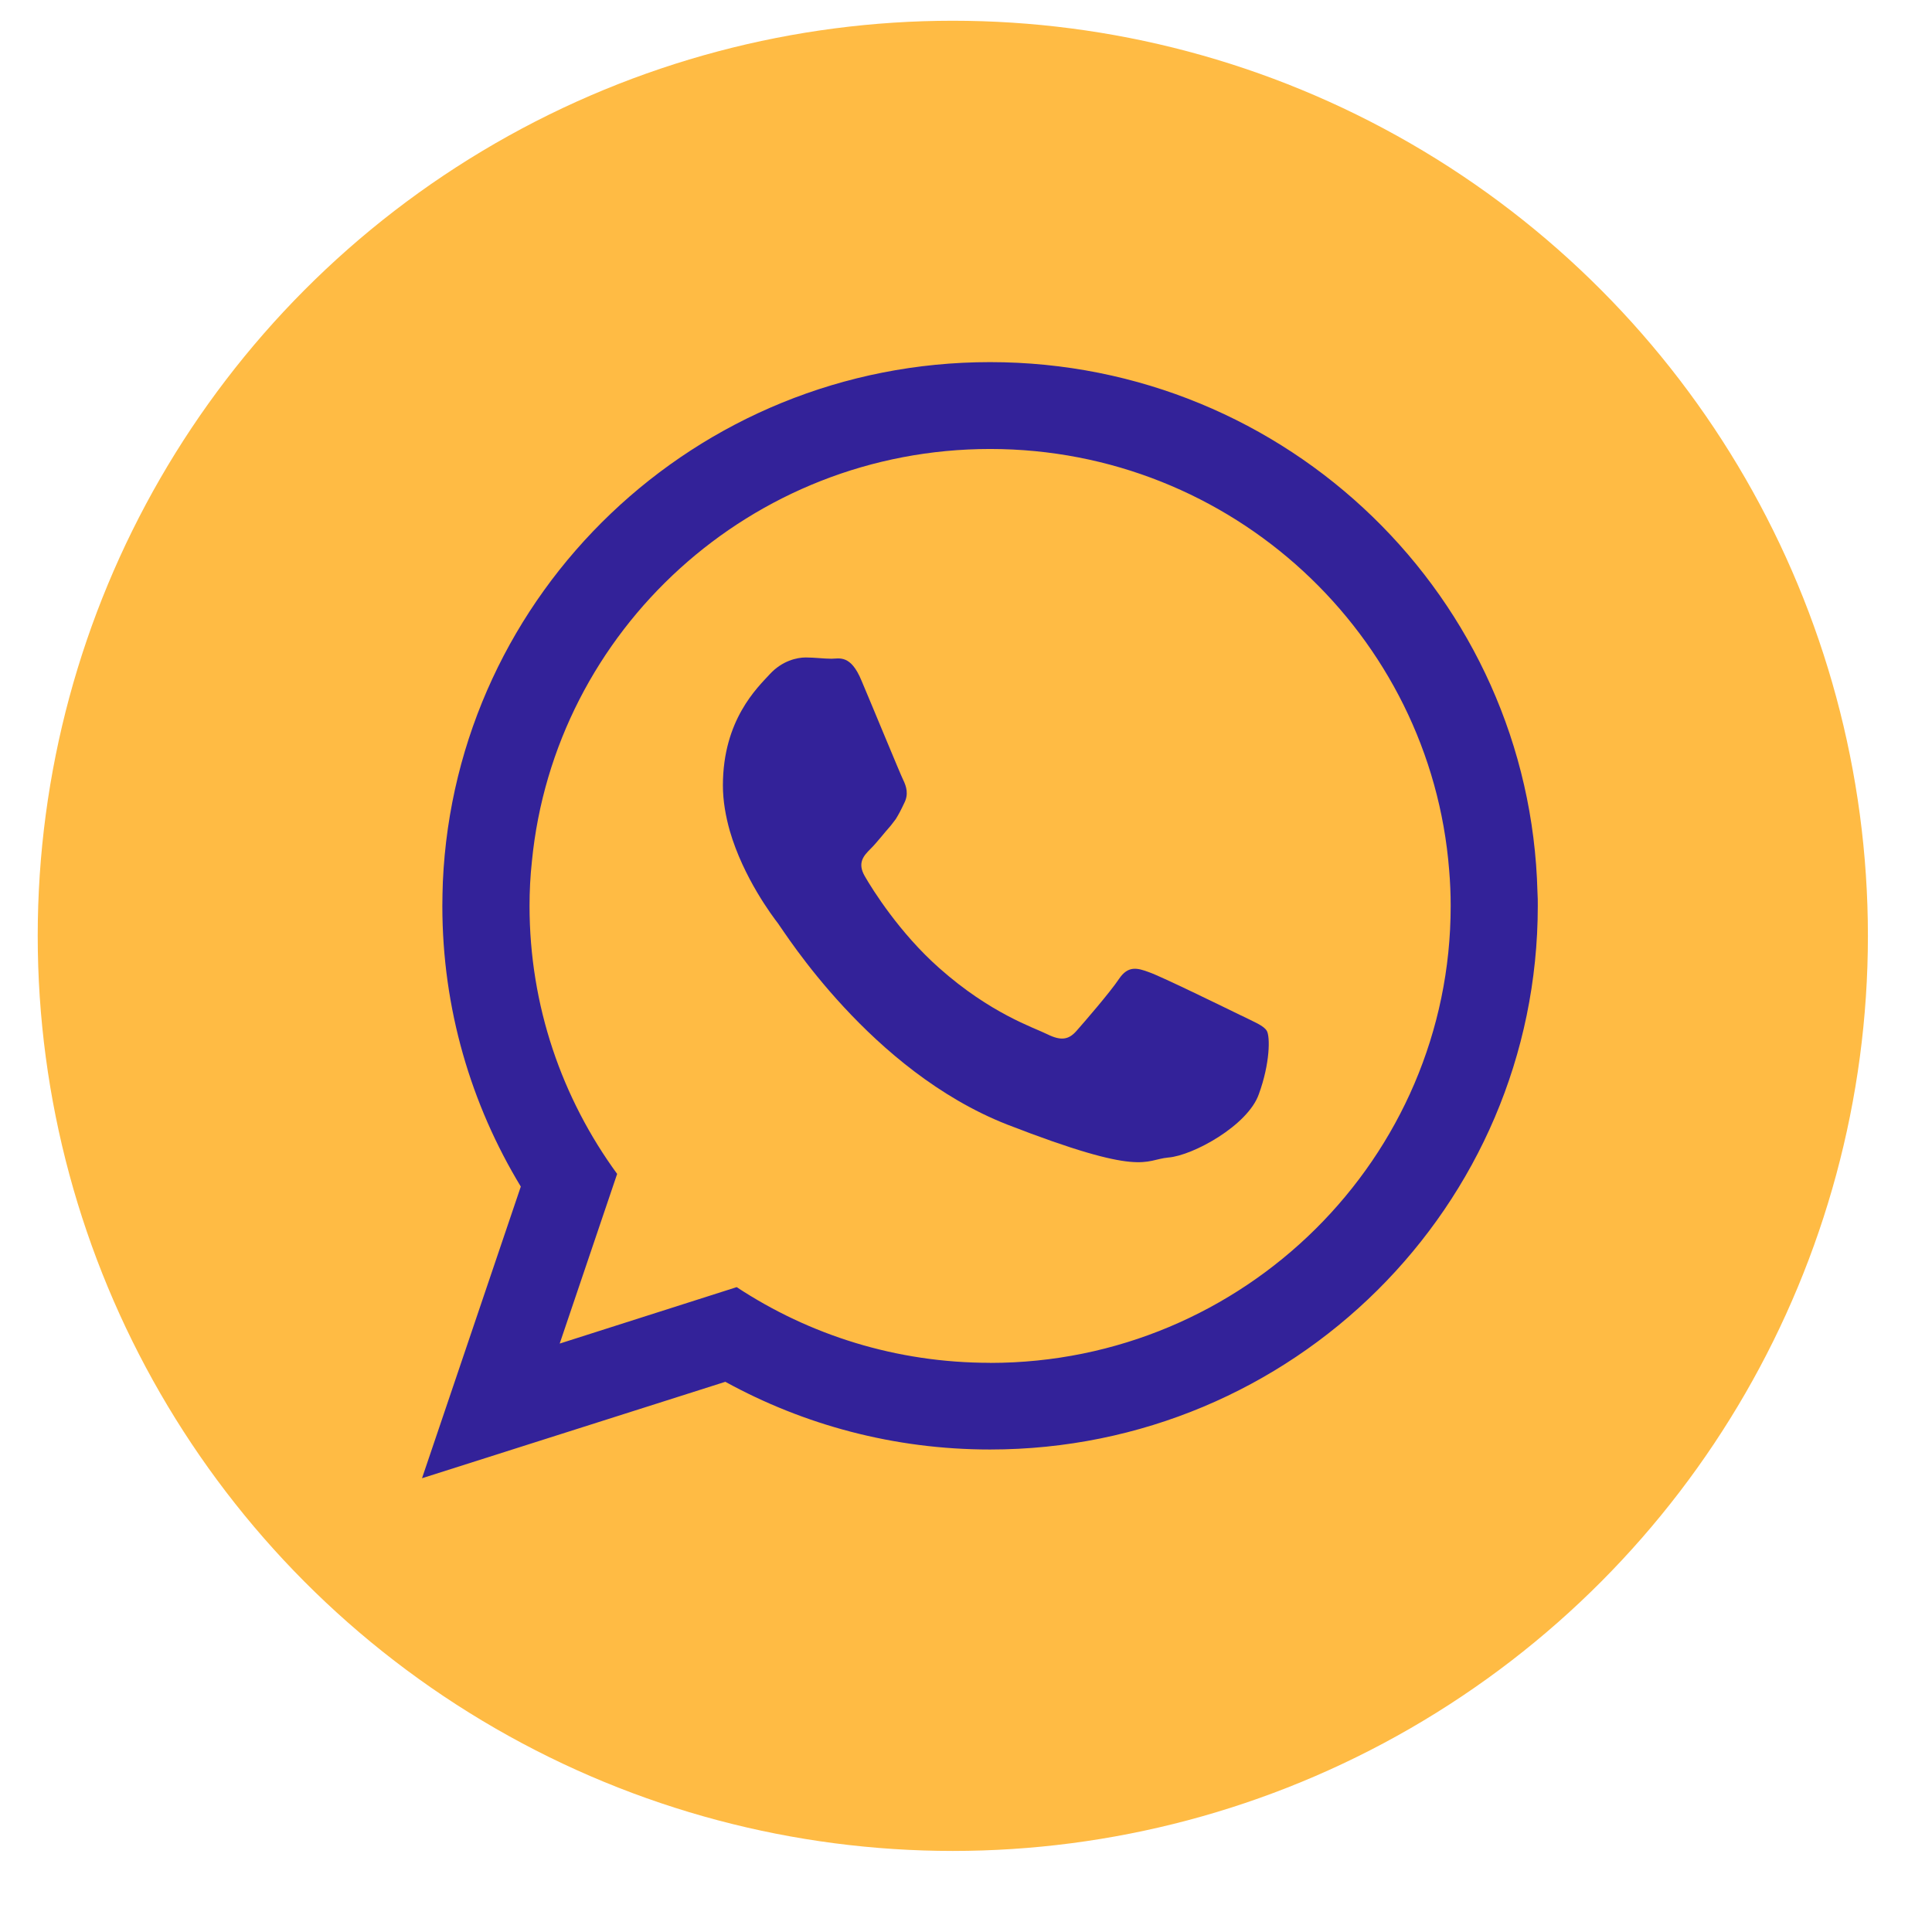
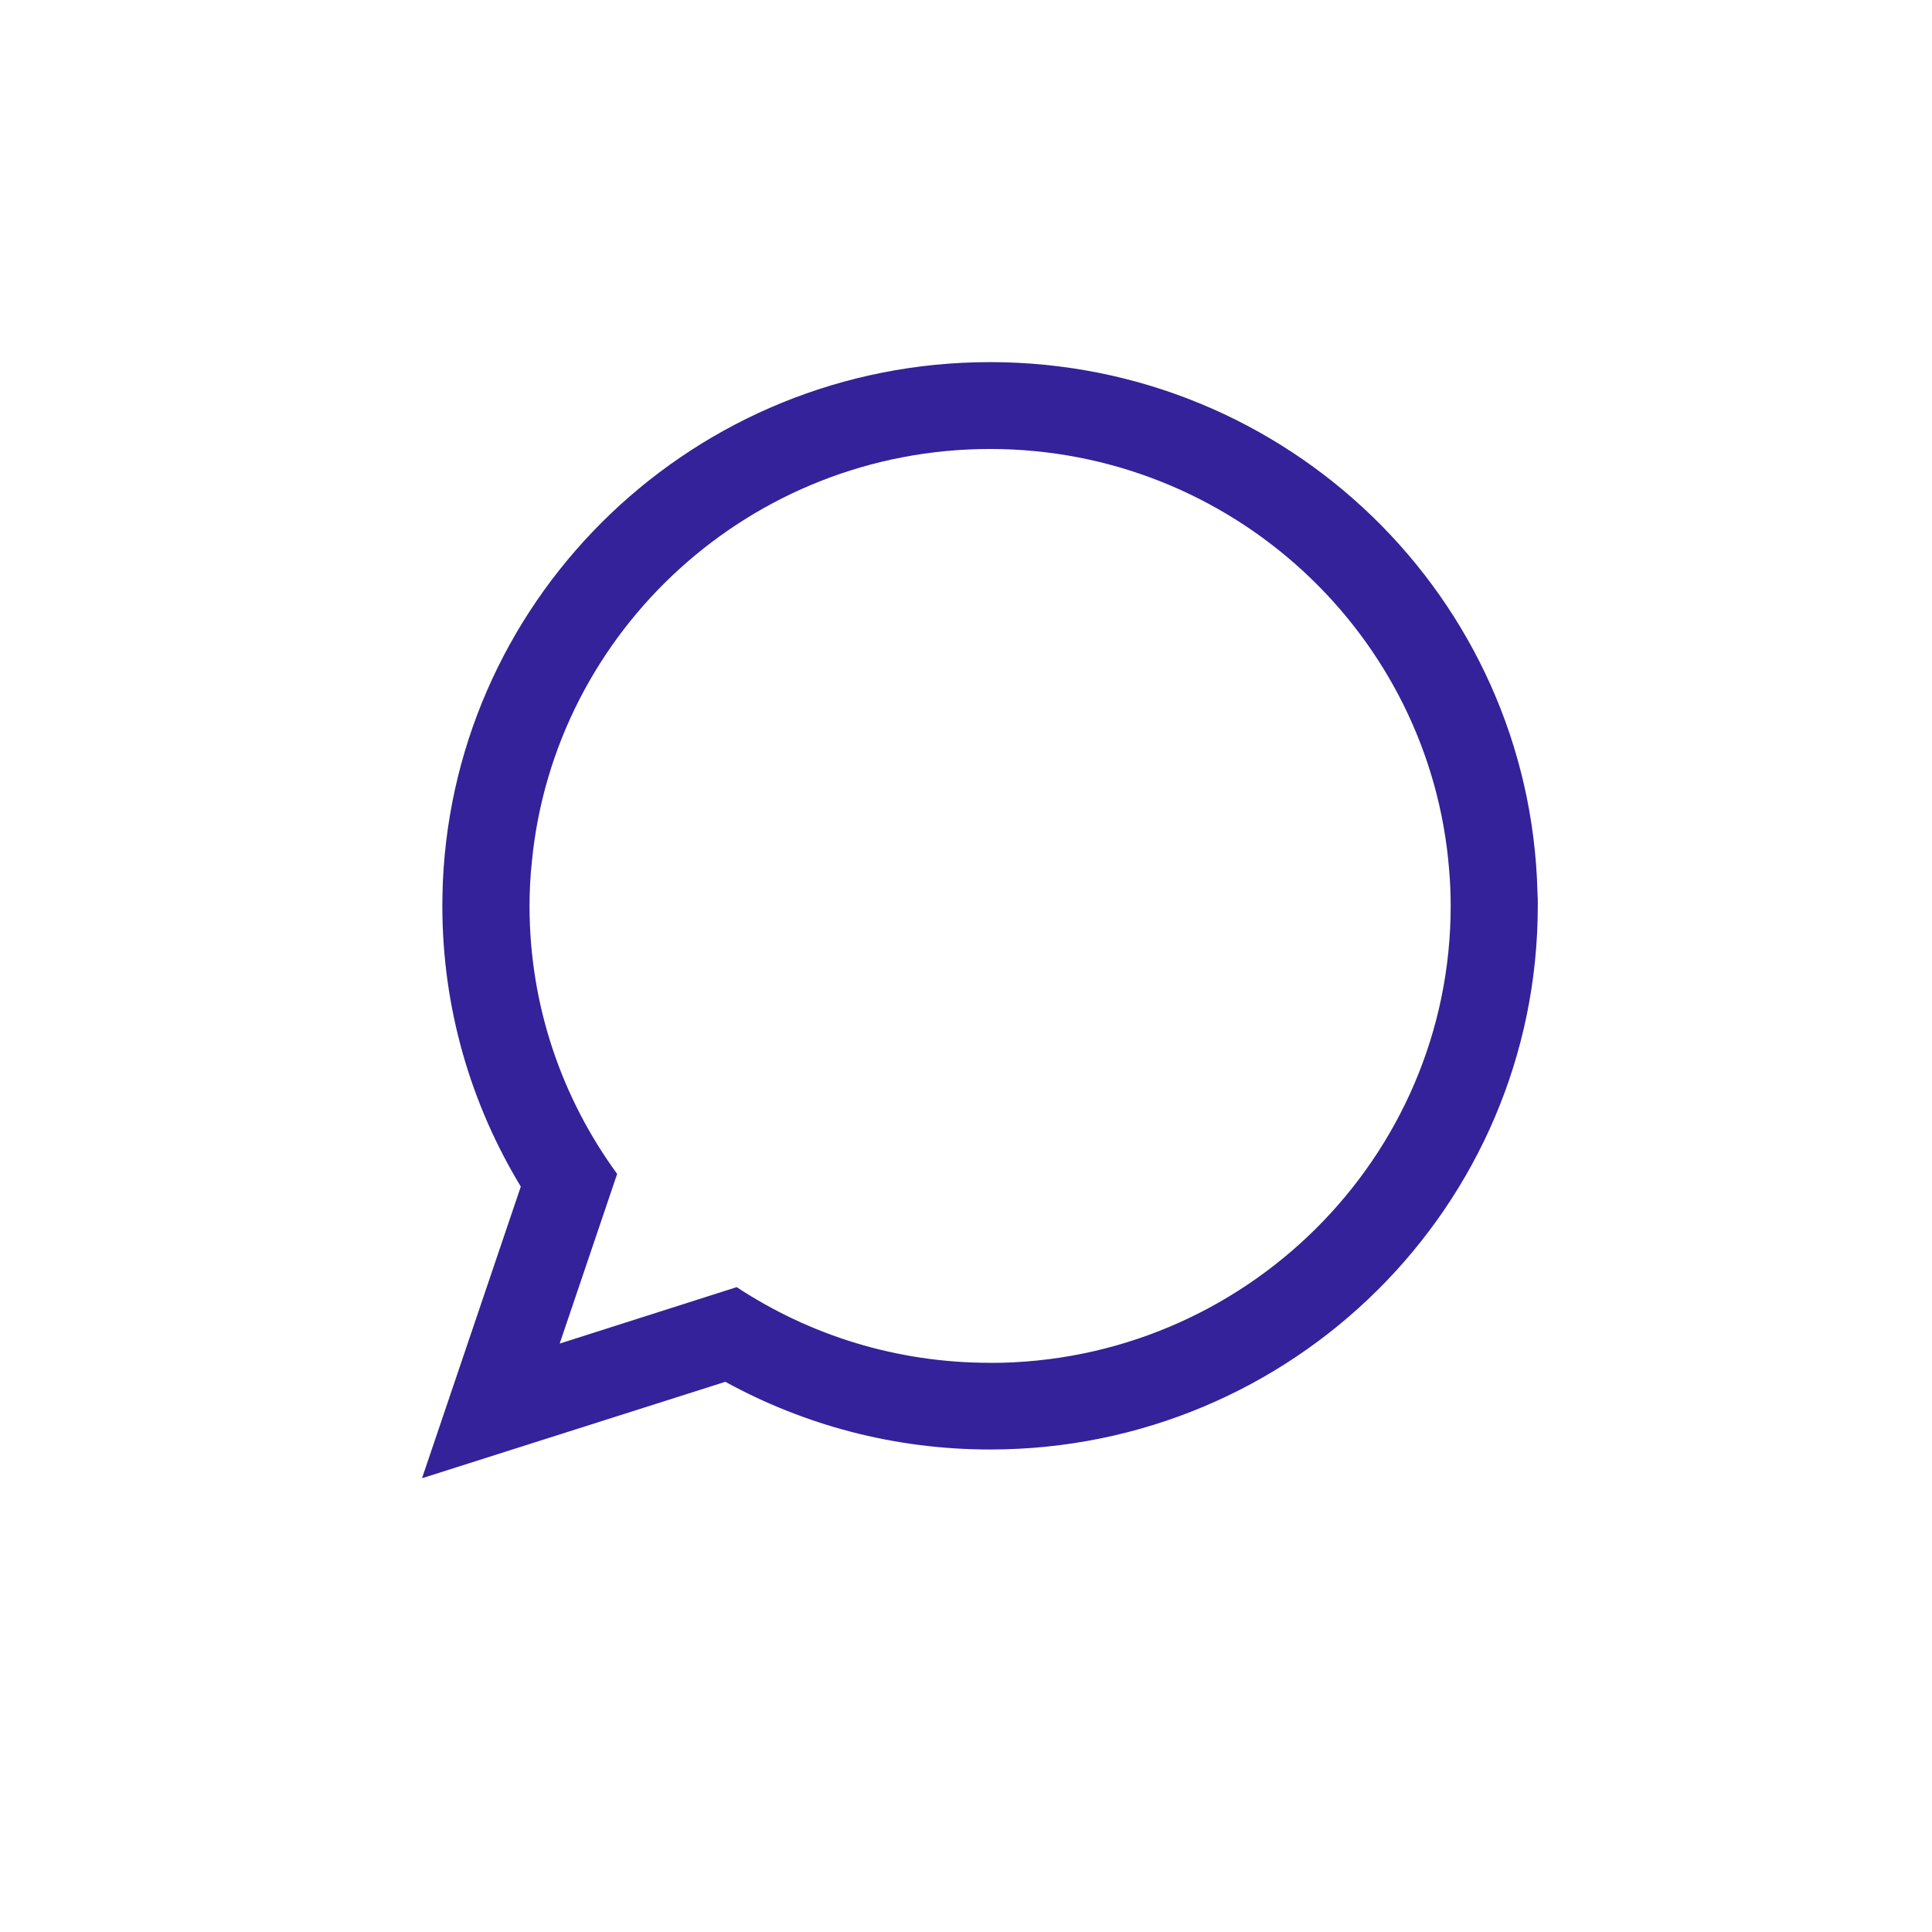
<svg xmlns="http://www.w3.org/2000/svg" width="23" height="23" viewBox="0 0 23 23" fill="none">
-   <circle cx="11.343" cy="11.141" r="10.894" fill="#FFBB44" />
  <path fill-rule="evenodd" clip-rule="evenodd" d="M11.786 16.224C10.671 16.224 9.637 15.894 8.77 15.323L6.663 15.995L7.347 13.975C6.691 13.077 6.304 11.975 6.304 10.785C6.304 10.608 6.313 10.43 6.332 10.256C6.6 7.503 8.944 5.345 11.787 5.345C14.665 5.345 17.032 7.557 17.252 10.36C17.264 10.5 17.27 10.641 17.27 10.785C17.27 13.785 14.809 16.225 11.787 16.225L11.786 16.224ZM18.303 10.618C18.215 7.12 15.333 4.311 11.786 4.311C8.281 4.311 5.425 7.056 5.272 10.499C5.269 10.594 5.266 10.689 5.266 10.784C5.266 12.008 5.608 13.149 6.2 14.126L5.024 17.598L8.635 16.45C9.569 16.963 10.643 17.256 11.786 17.256C15.388 17.256 18.307 14.358 18.307 10.784C18.307 10.729 18.307 10.673 18.303 10.618Z" fill="#332299" />
-   <path fill-rule="evenodd" clip-rule="evenodd" d="M14.775 12.089C14.614 12.011 13.829 11.626 13.682 11.575C13.536 11.52 13.429 11.495 13.322 11.653C13.216 11.812 12.907 12.169 12.815 12.273C12.721 12.38 12.629 12.392 12.467 12.312C12.309 12.233 11.793 12.068 11.182 11.525C10.709 11.107 10.385 10.588 10.294 10.429C10.203 10.27 10.284 10.185 10.364 10.105C10.437 10.033 10.523 9.92 10.605 9.828C10.626 9.801 10.645 9.776 10.664 9.751C10.7 9.693 10.728 9.639 10.764 9.562C10.819 9.456 10.791 9.364 10.752 9.284C10.713 9.204 10.392 8.423 10.257 8.105C10.127 7.788 9.992 7.842 9.897 7.842C9.806 7.842 9.698 7.827 9.592 7.827C9.486 7.827 9.311 7.867 9.165 8.025C9.018 8.185 8.606 8.569 8.606 9.351C8.606 9.534 8.639 9.717 8.688 9.891C8.85 10.45 9.199 10.911 9.26 10.99C9.339 11.094 10.365 12.749 11.989 13.387C13.616 14.019 13.616 13.807 13.909 13.78C14.202 13.757 14.856 13.398 14.986 13.026C15.121 12.657 15.121 12.339 15.081 12.272C15.042 12.208 14.934 12.168 14.776 12.089L14.775 12.089Z" fill="#332299" />
</svg>